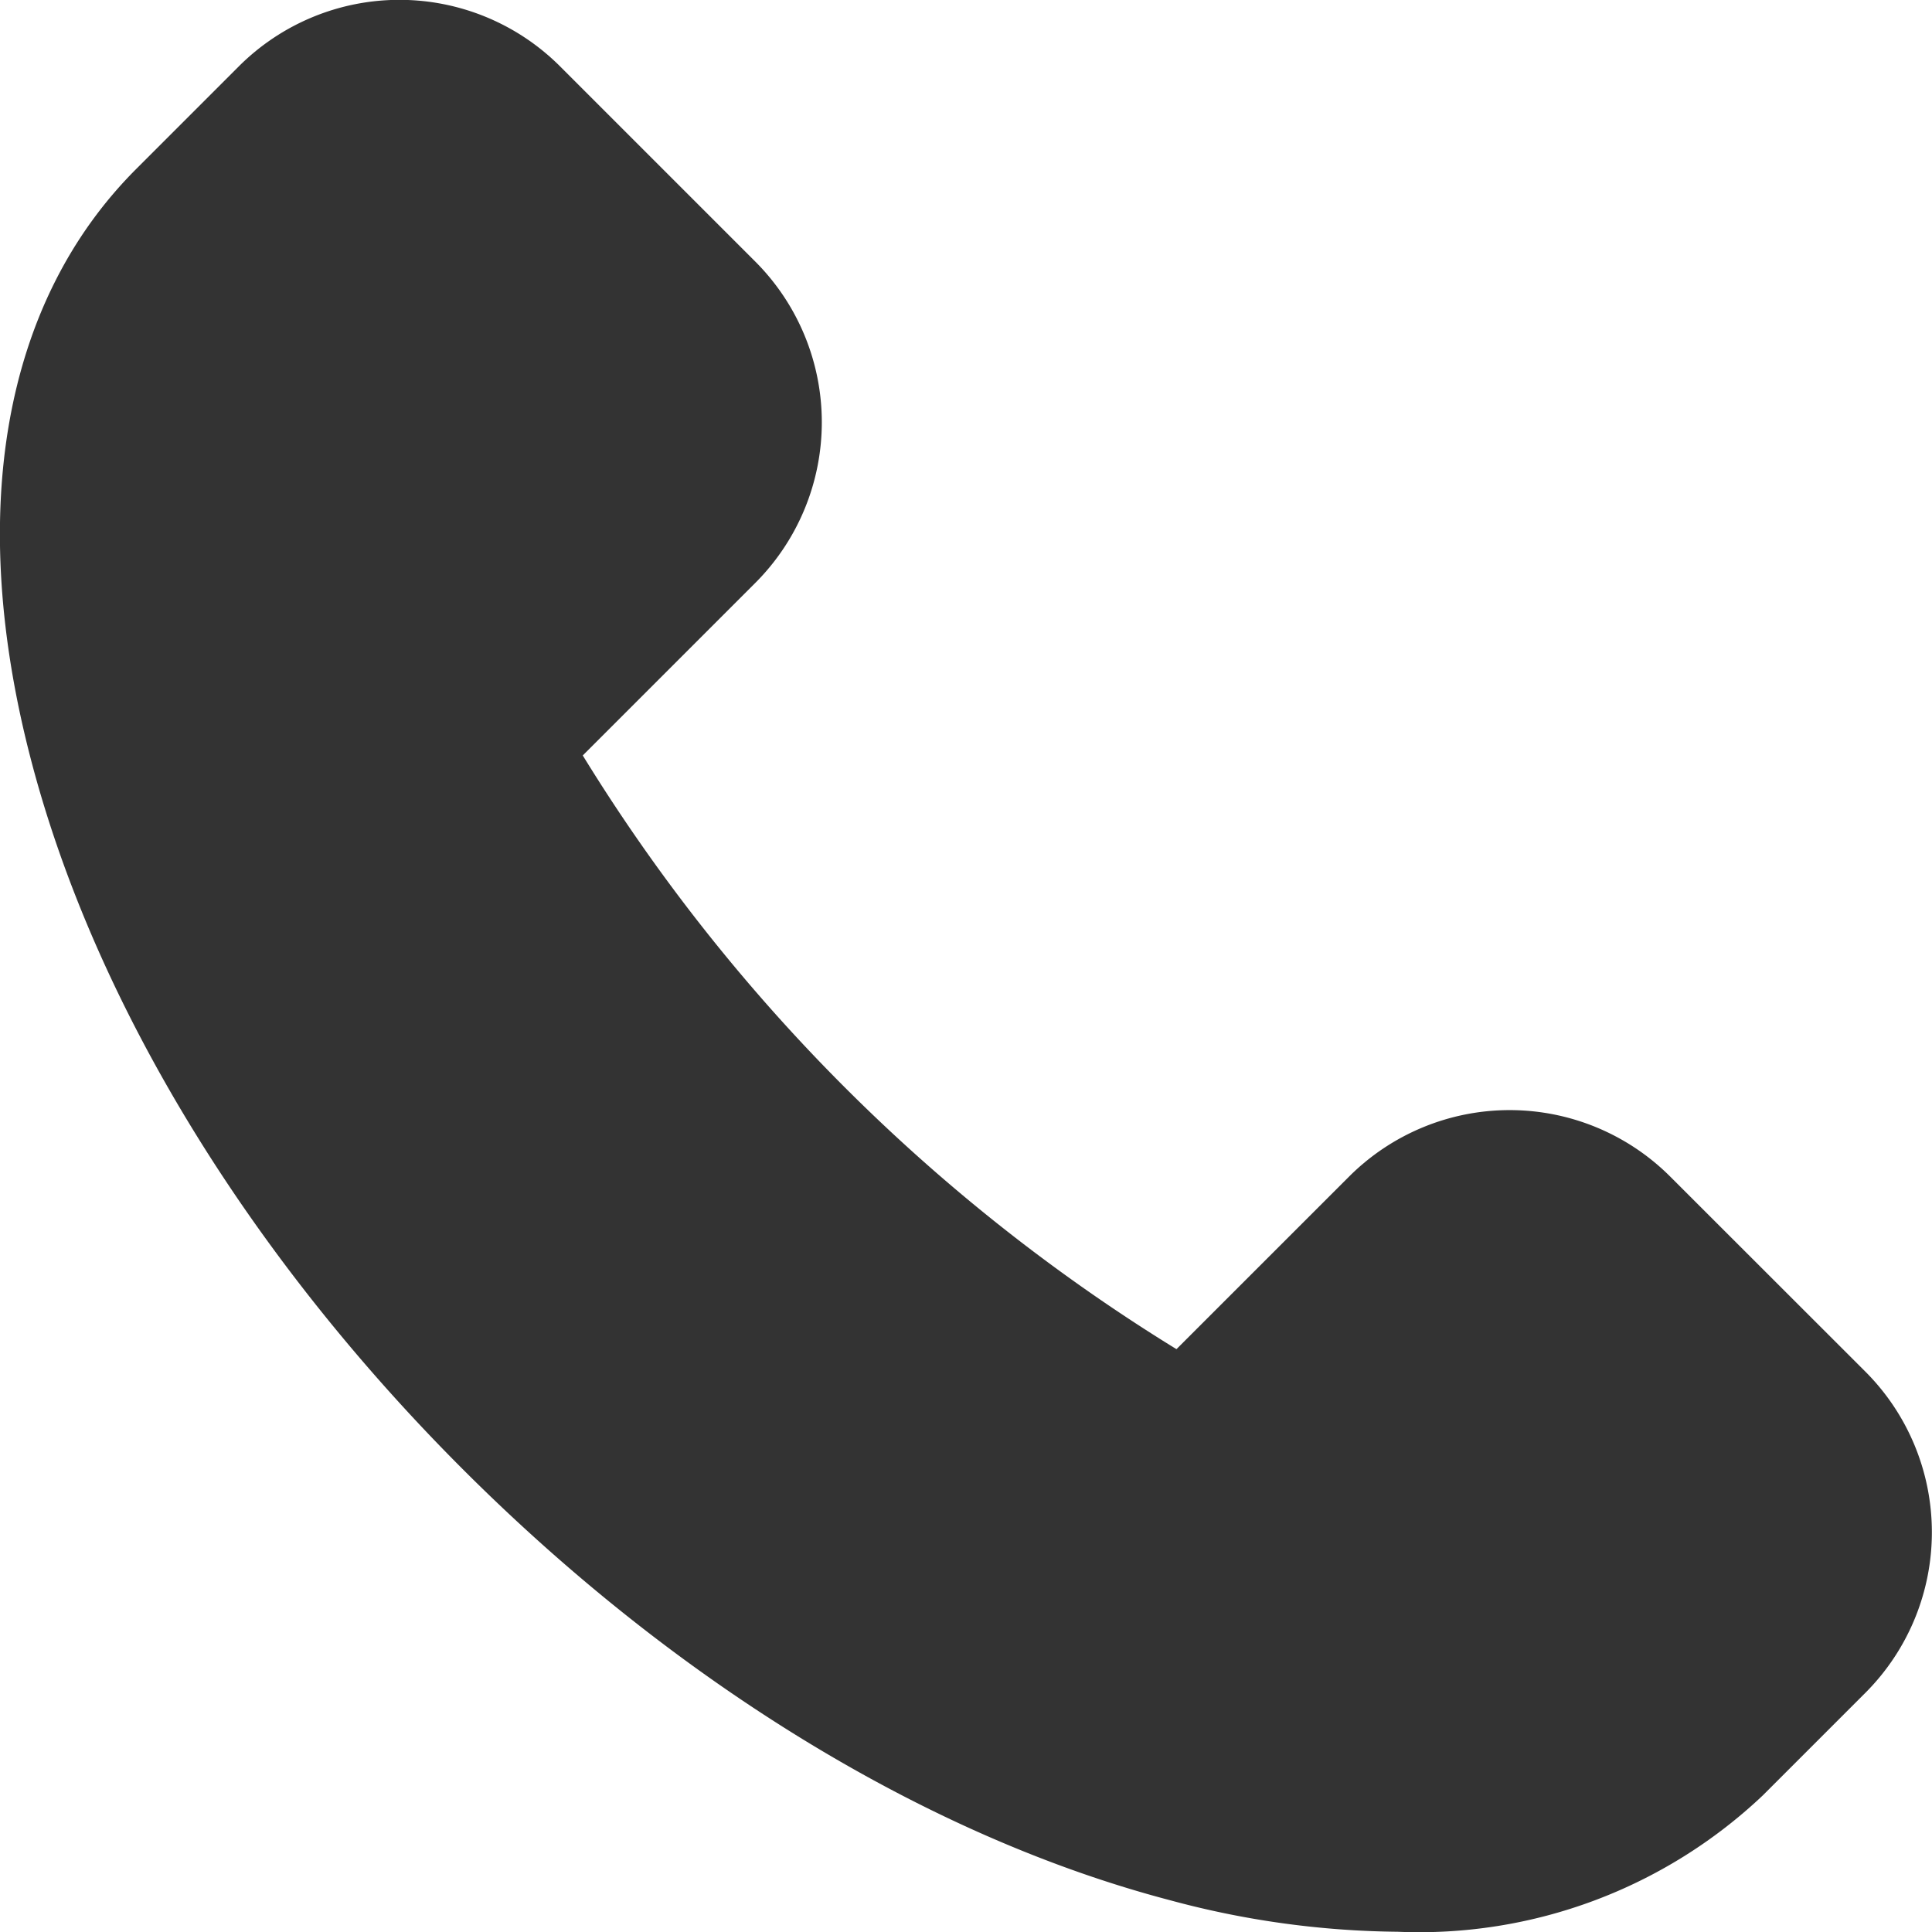
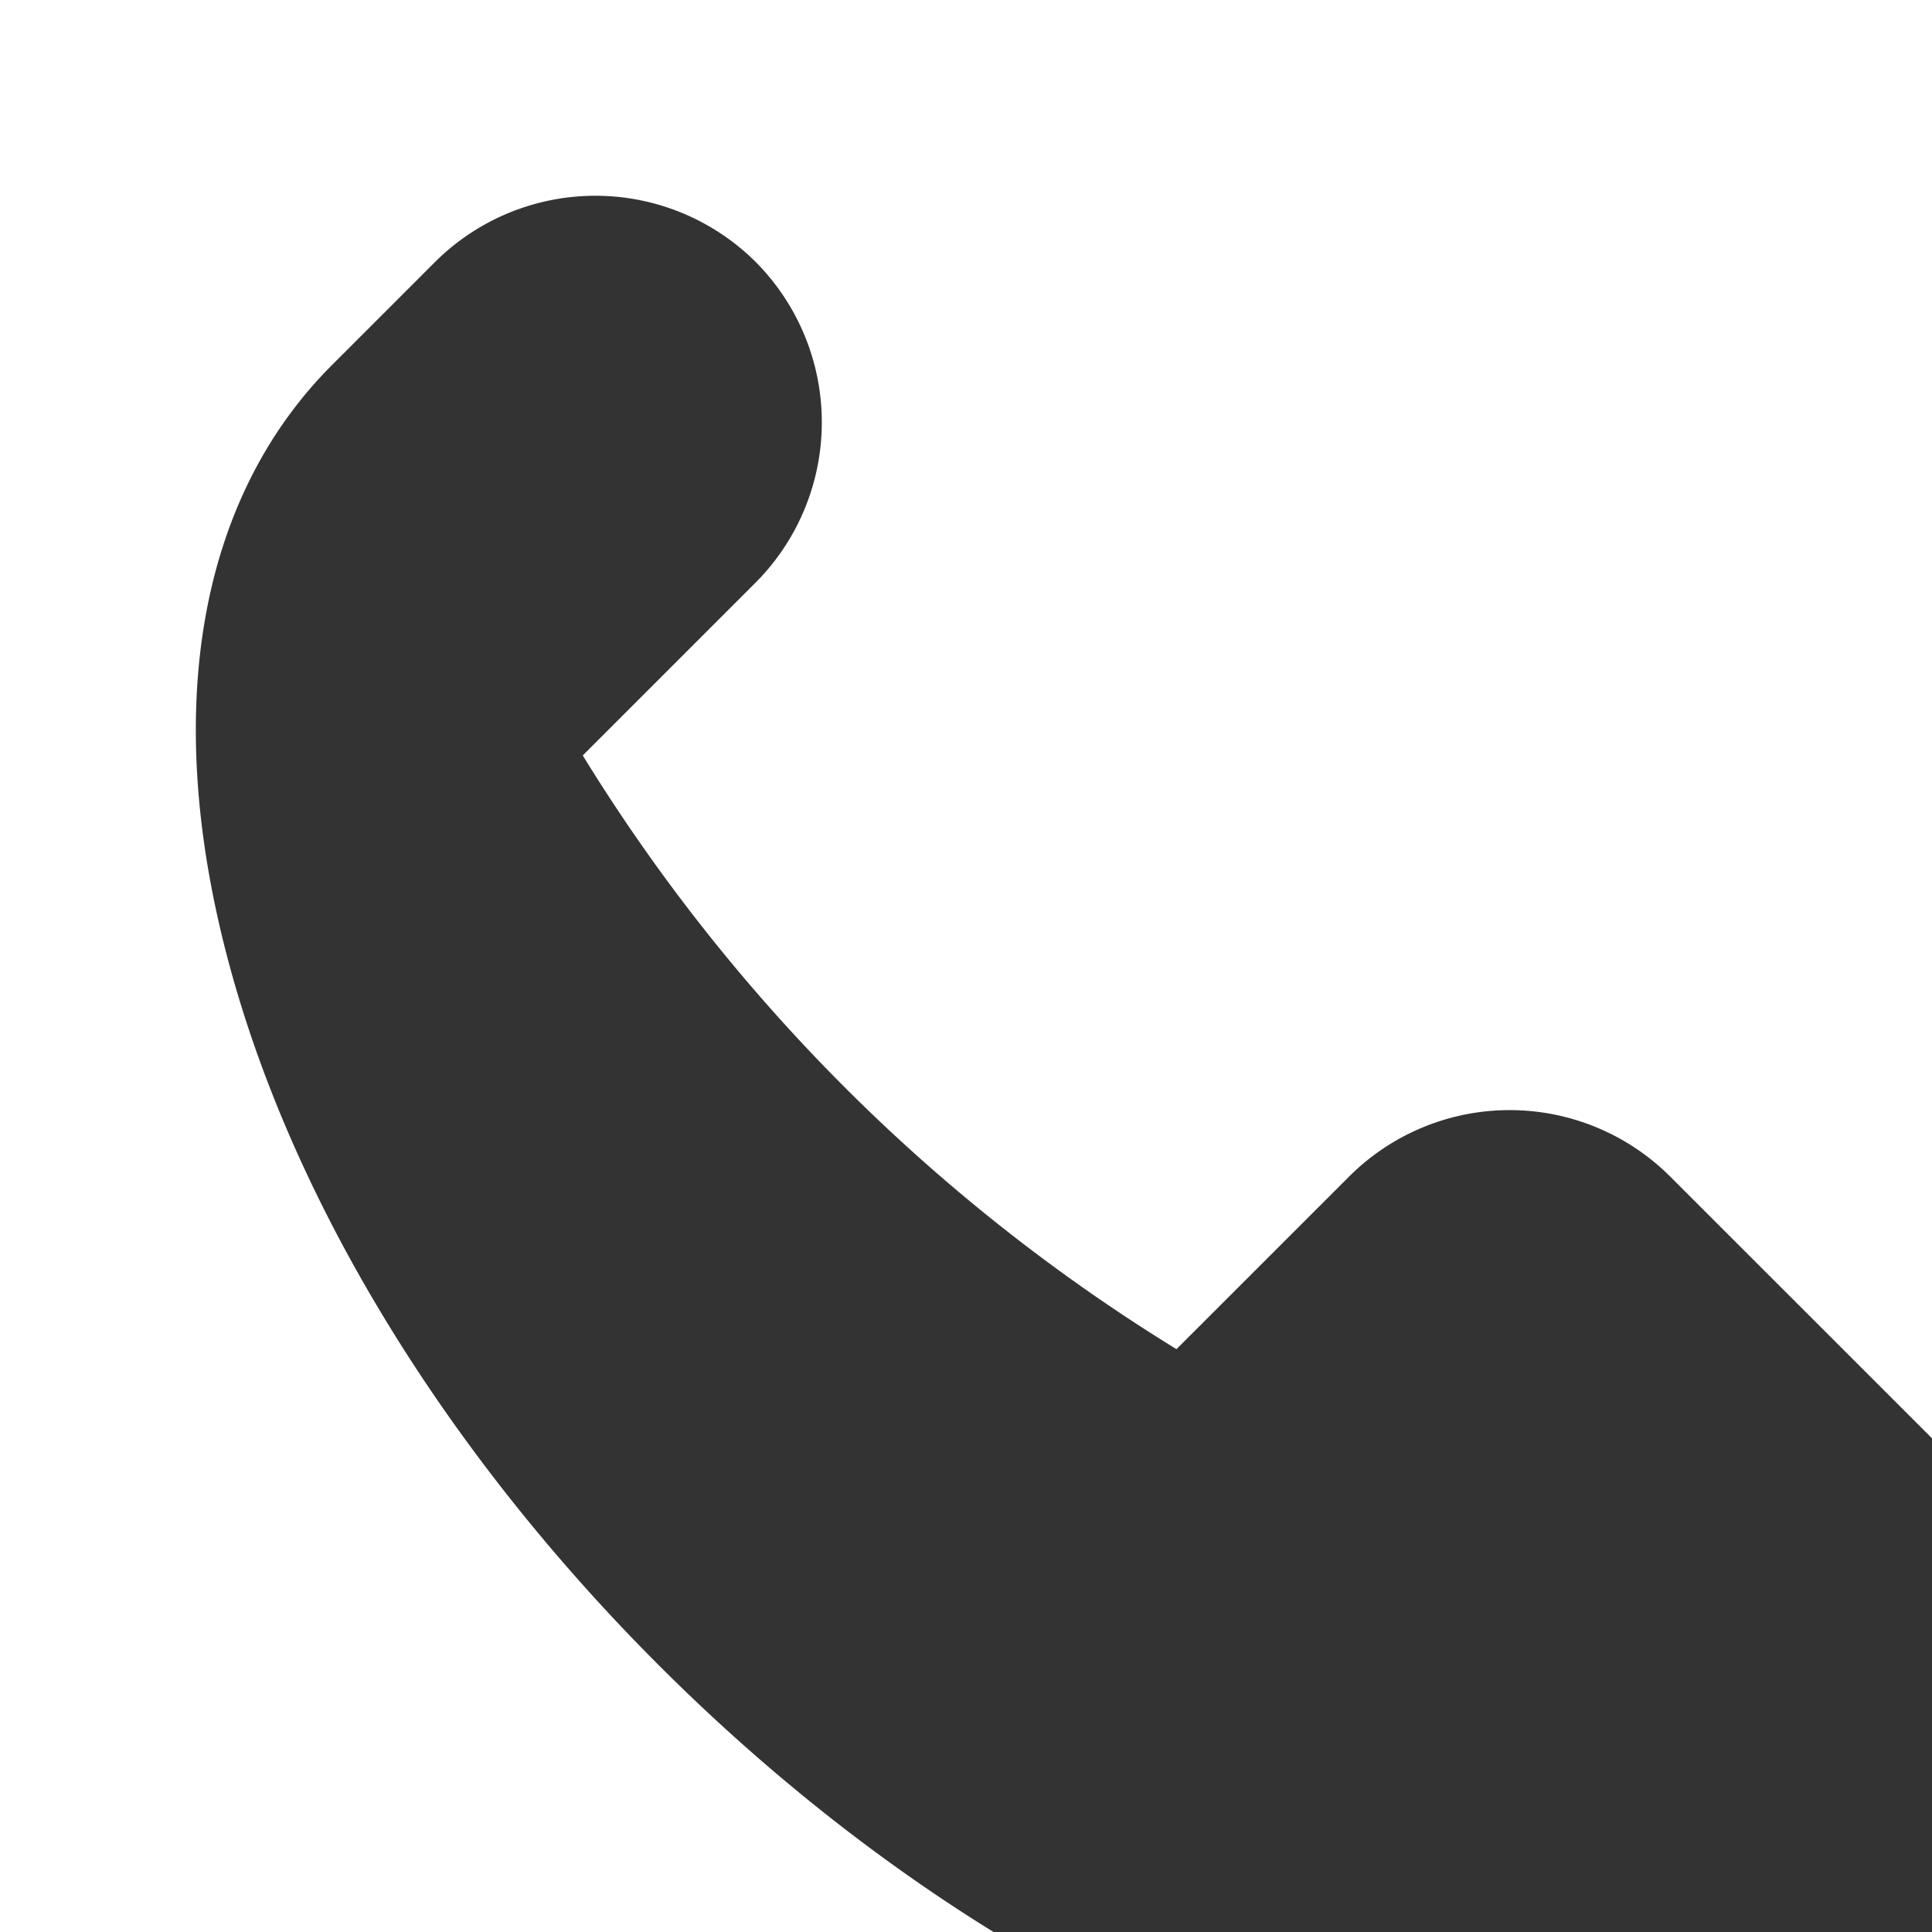
<svg xmlns="http://www.w3.org/2000/svg" width="47.511" height="47.511" viewBox="0 0 47.511 47.511">
  <defs>
    <style>
      .cls-1 {
        fill: #333;
      }
    </style>
  </defs>
-   <path id="Path_4029" data-name="Path 4029" class="cls-1" d="M86.06,165.927a5.586,5.586,0,0,0-7.883,0l-4.252,4.251a44.464,44.464,0,0,1-14.6-14.6l4.252-4.252a5.59,5.59,0,0,0,0-7.884l-4.818-4.818a5.587,5.587,0,0,0-7.884,0l-2.532,2.532c-3.273,3.273-4.187,8.453-2.572,14.585,1.562,5.937,5.328,12.112,10.6,17.386s11.449,9.04,17.386,10.6a22.133,22.133,0,0,0,5.608.778,12.3,12.3,0,0,0,8.977-3.351l2.532-2.532a5.587,5.587,0,0,0,0-7.884Z" transform="translate(-44.994 -137)" />
+   <path id="Path_4029" data-name="Path 4029" class="cls-1" d="M86.06,165.927a5.586,5.586,0,0,0-7.883,0l-4.252,4.251a44.464,44.464,0,0,1-14.6-14.6l4.252-4.252a5.59,5.59,0,0,0,0-7.884a5.587,5.587,0,0,0-7.884,0l-2.532,2.532c-3.273,3.273-4.187,8.453-2.572,14.585,1.562,5.937,5.328,12.112,10.6,17.386s11.449,9.04,17.386,10.6a22.133,22.133,0,0,0,5.608.778,12.3,12.3,0,0,0,8.977-3.351l2.532-2.532a5.587,5.587,0,0,0,0-7.884Z" transform="translate(-44.994 -137)" />
</svg>